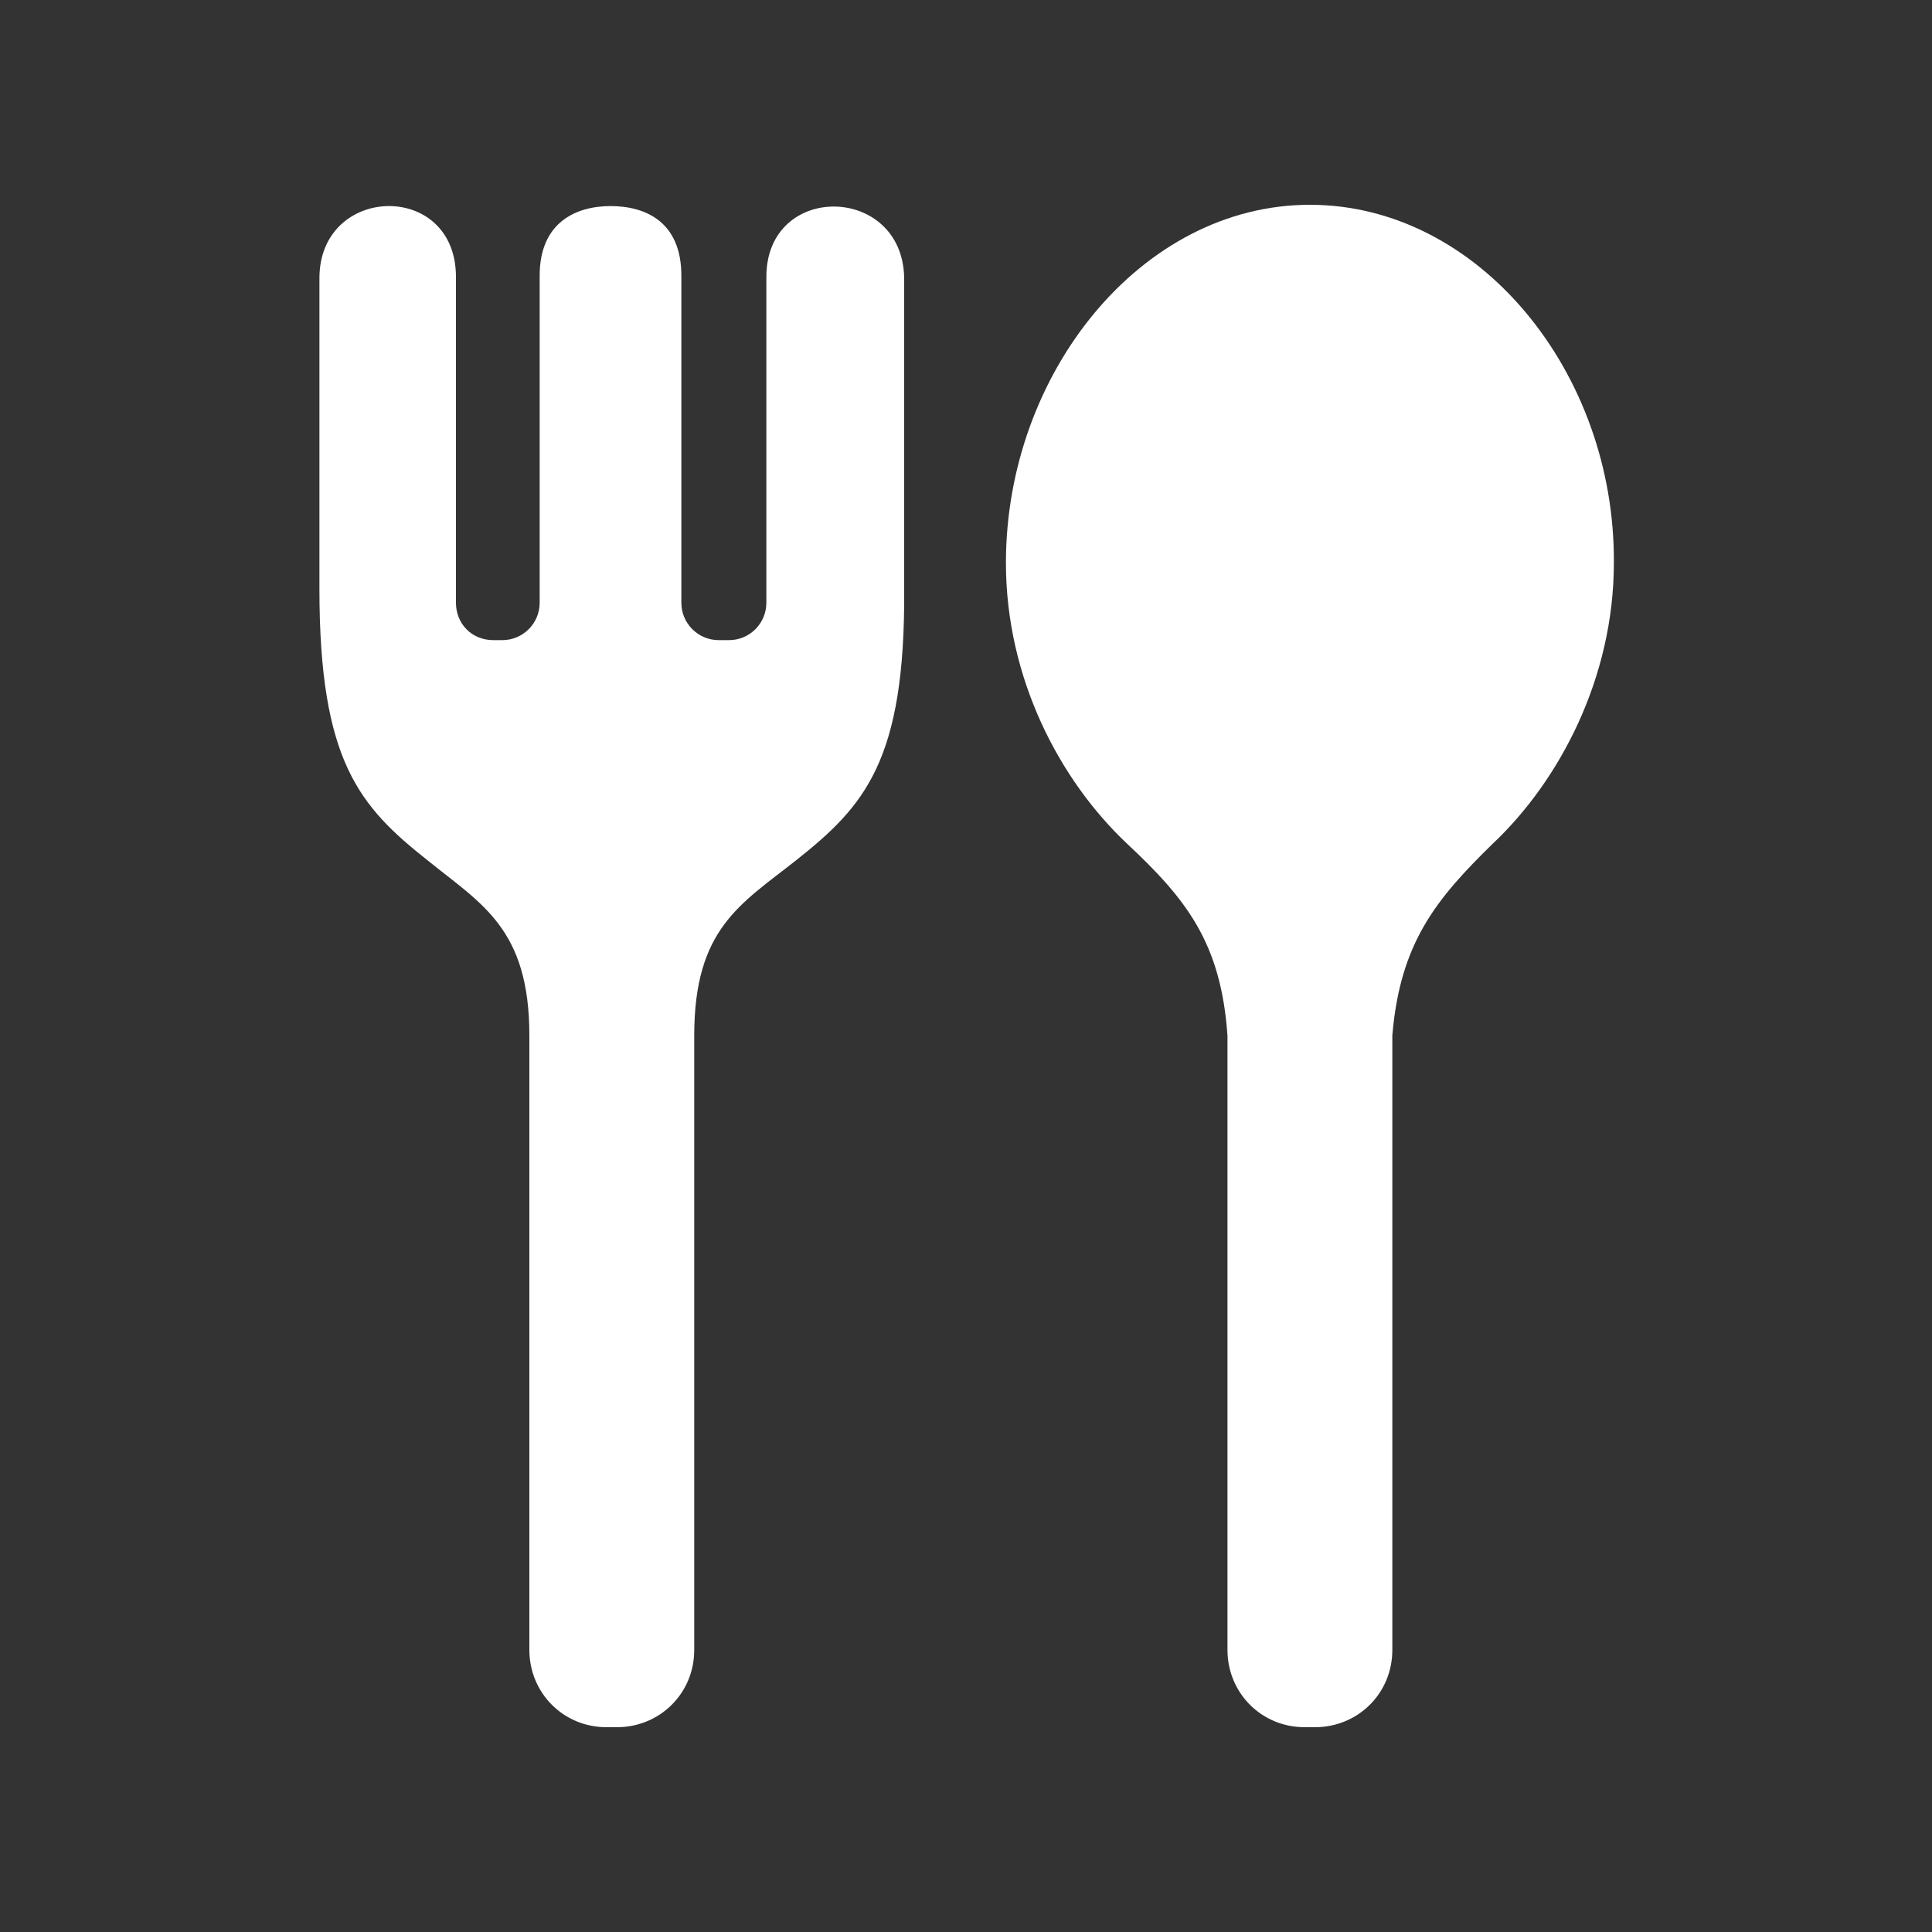
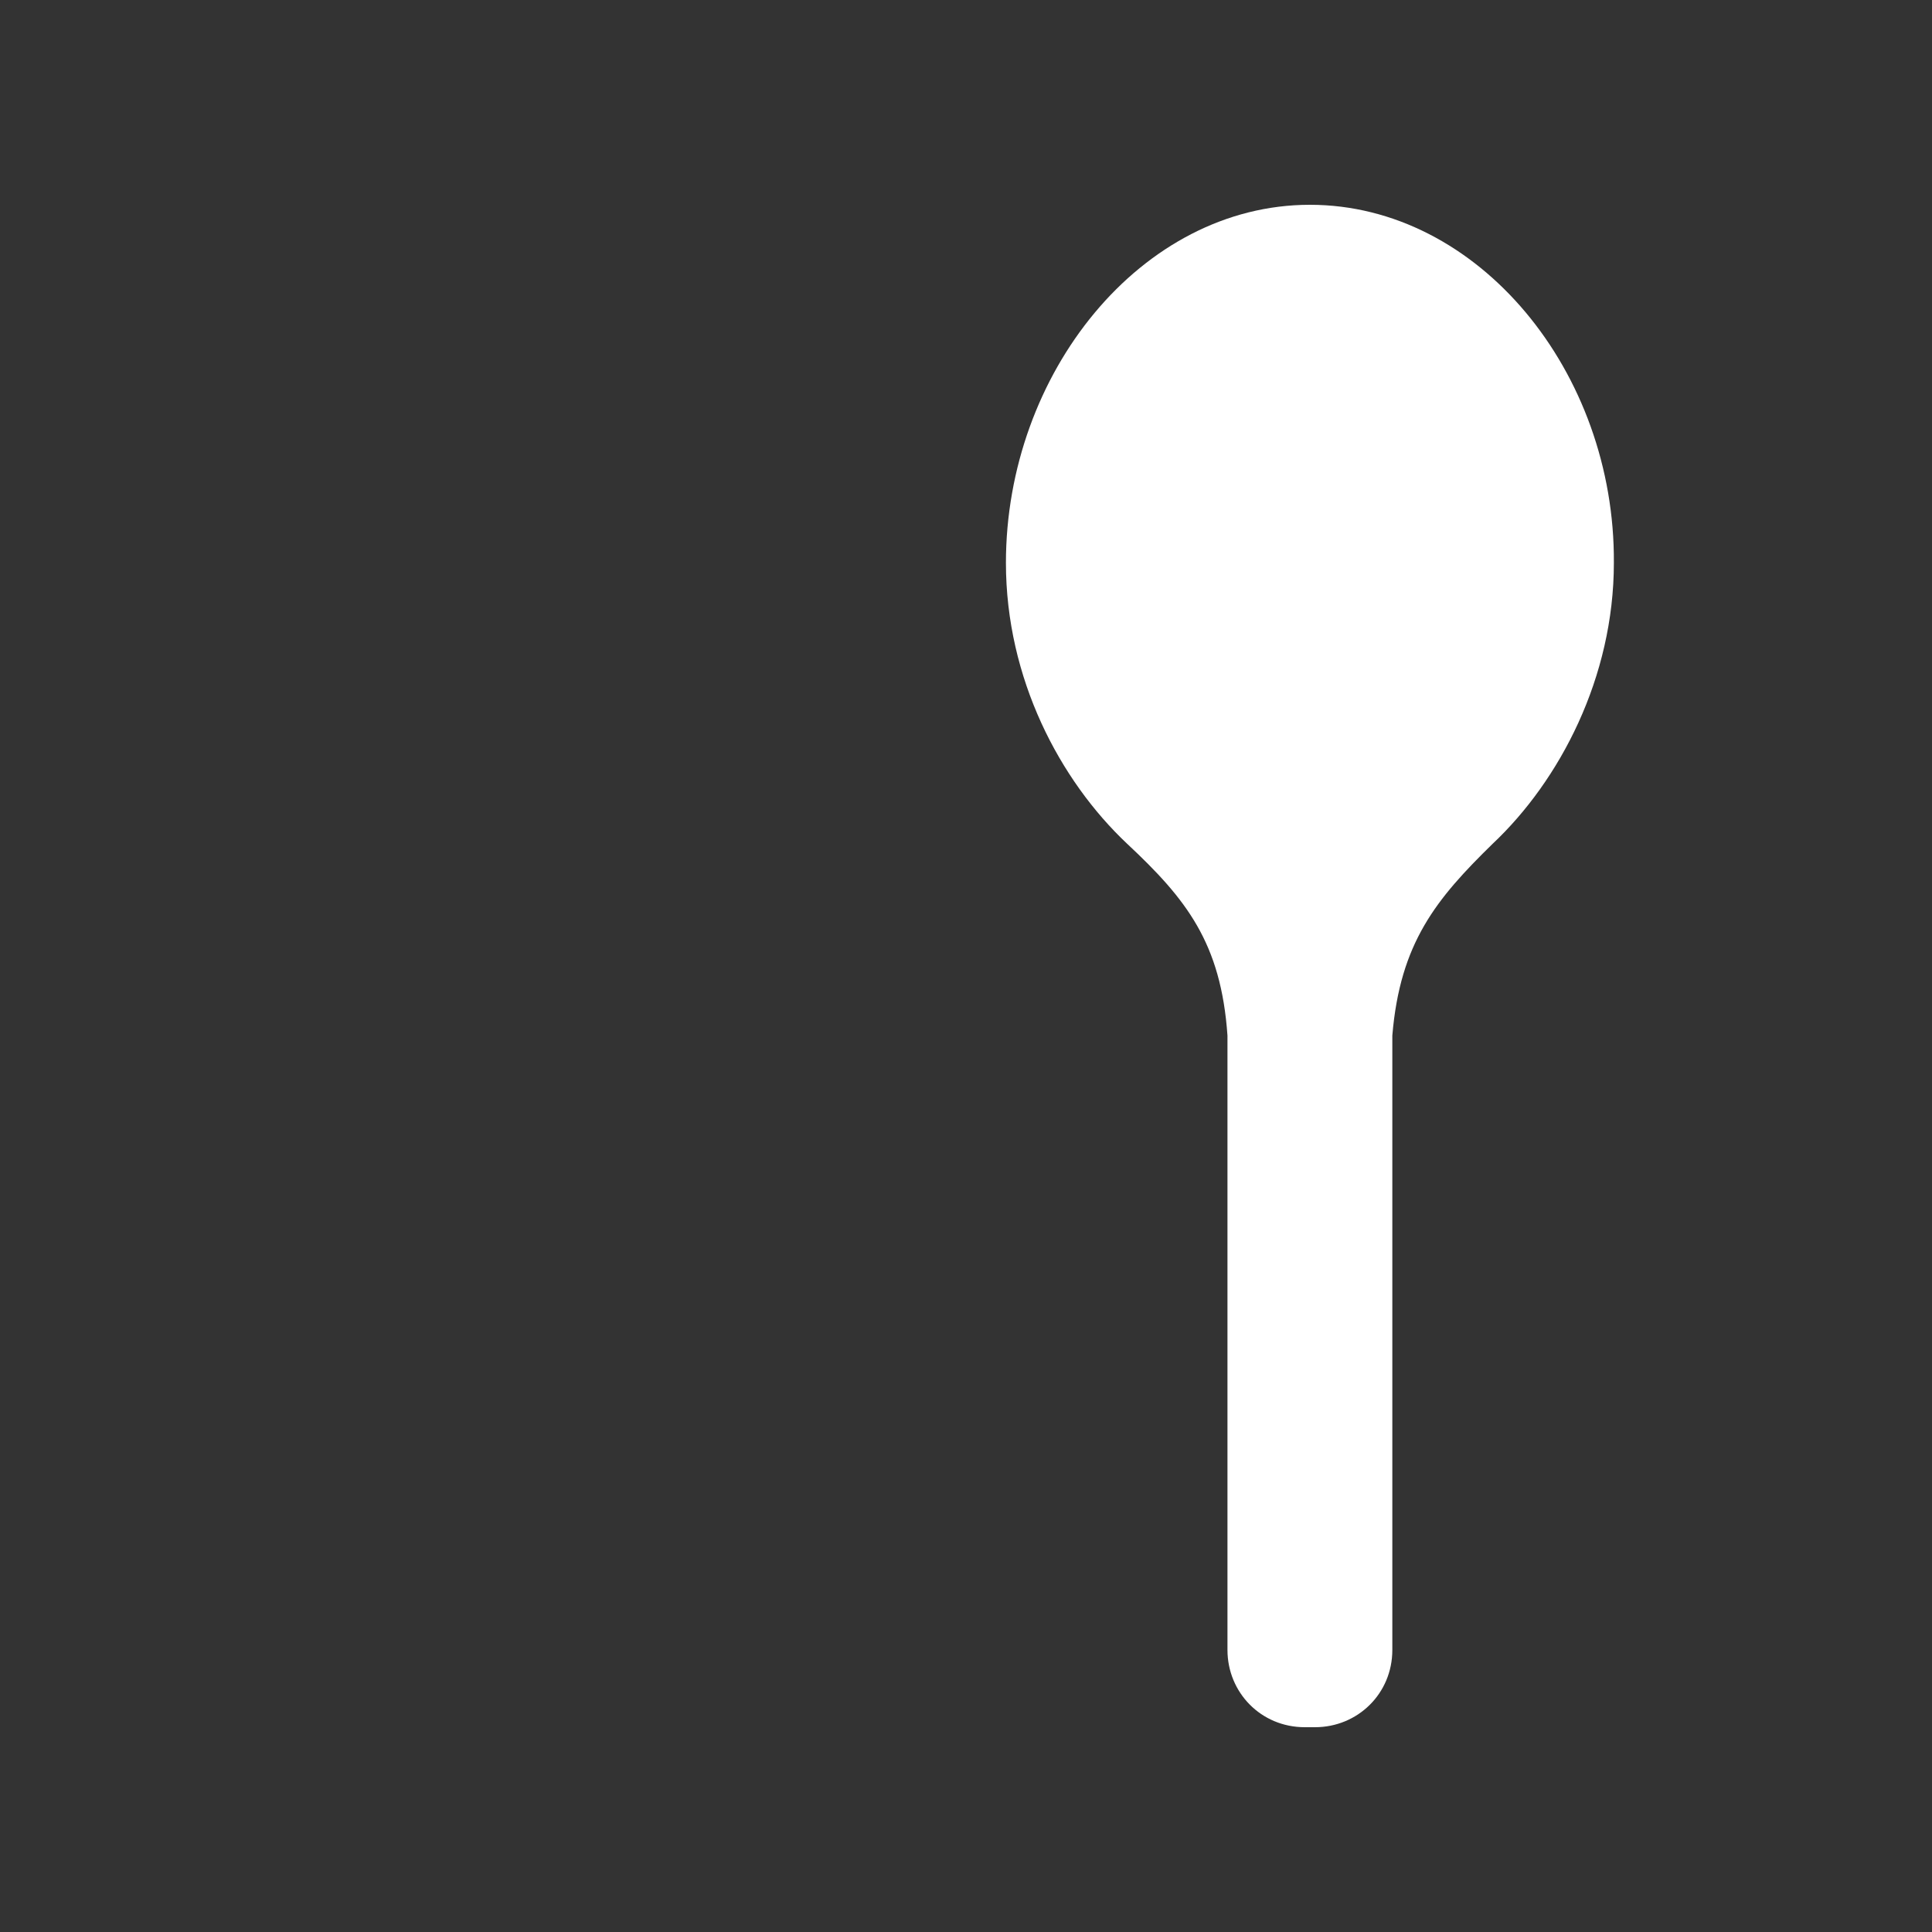
<svg xmlns="http://www.w3.org/2000/svg" version="1.1" id="_x32_" x="0px" y="0px" viewBox="0 0 150 150" style="enable-background:new 0 0 150 150;" xml:space="preserve">
  <rect x="0" y="0" width="150" height="150" fill="#333333" stroke="none" />
  <style type="text/css">
	.st0{fill:#FFFFFF;}
</style>
  <g>
    <path class="st0" d="M101.7,15.9c-13.1,0-23.6,13.1-23.6,27.8c0,9,4.2,16.9,9.4,21.8c4.6,4.3,7.3,7.7,7.8,14.9v47.7   c0,3.3,2.6,6,6,6h0.8c3.3,0,6-2.6,6-6V80.4c0.6-7.2,3.4-10.6,7.8-14.9c5.2-4.9,9.4-12.9,9.4-21.8C125.4,28.9,114.8,15.9,101.7,15.9   z" />
-     <path class="st0" d="M59.5,21.5v25.3c0,1.6-1.3,2.9-2.9,2.9h-0.8c-1.6,0-2.9-1.3-2.9-2.9V21.4c0-4.2-2.8-5.4-5.5-5.4   c-2.6,0-5.5,1.2-5.5,5.4v25.4c0,1.6-1.3,2.9-2.9,2.9h-0.7c-1.7,0-2.9-1.3-2.9-2.9V21.5c0-7.5-10.6-7.2-10.6,0.1   c0,8.7,0,24.1,0,24.1c0,13.4,3.1,16.9,8.4,21.1c4.2,3.4,7.9,5.3,7.9,13.6v47.7c0,3.3,2.6,6,6,6h0.8c3.3,0,6-2.6,6-6V80.4   c0-8.3,3.6-10.2,7.9-13.6c5.3-4.2,8.5-7.7,8.4-21.1c0,0,0-15.4,0-24.1C70.1,14.3,59.5,14.1,59.5,21.5z" />
  </g>
</svg>